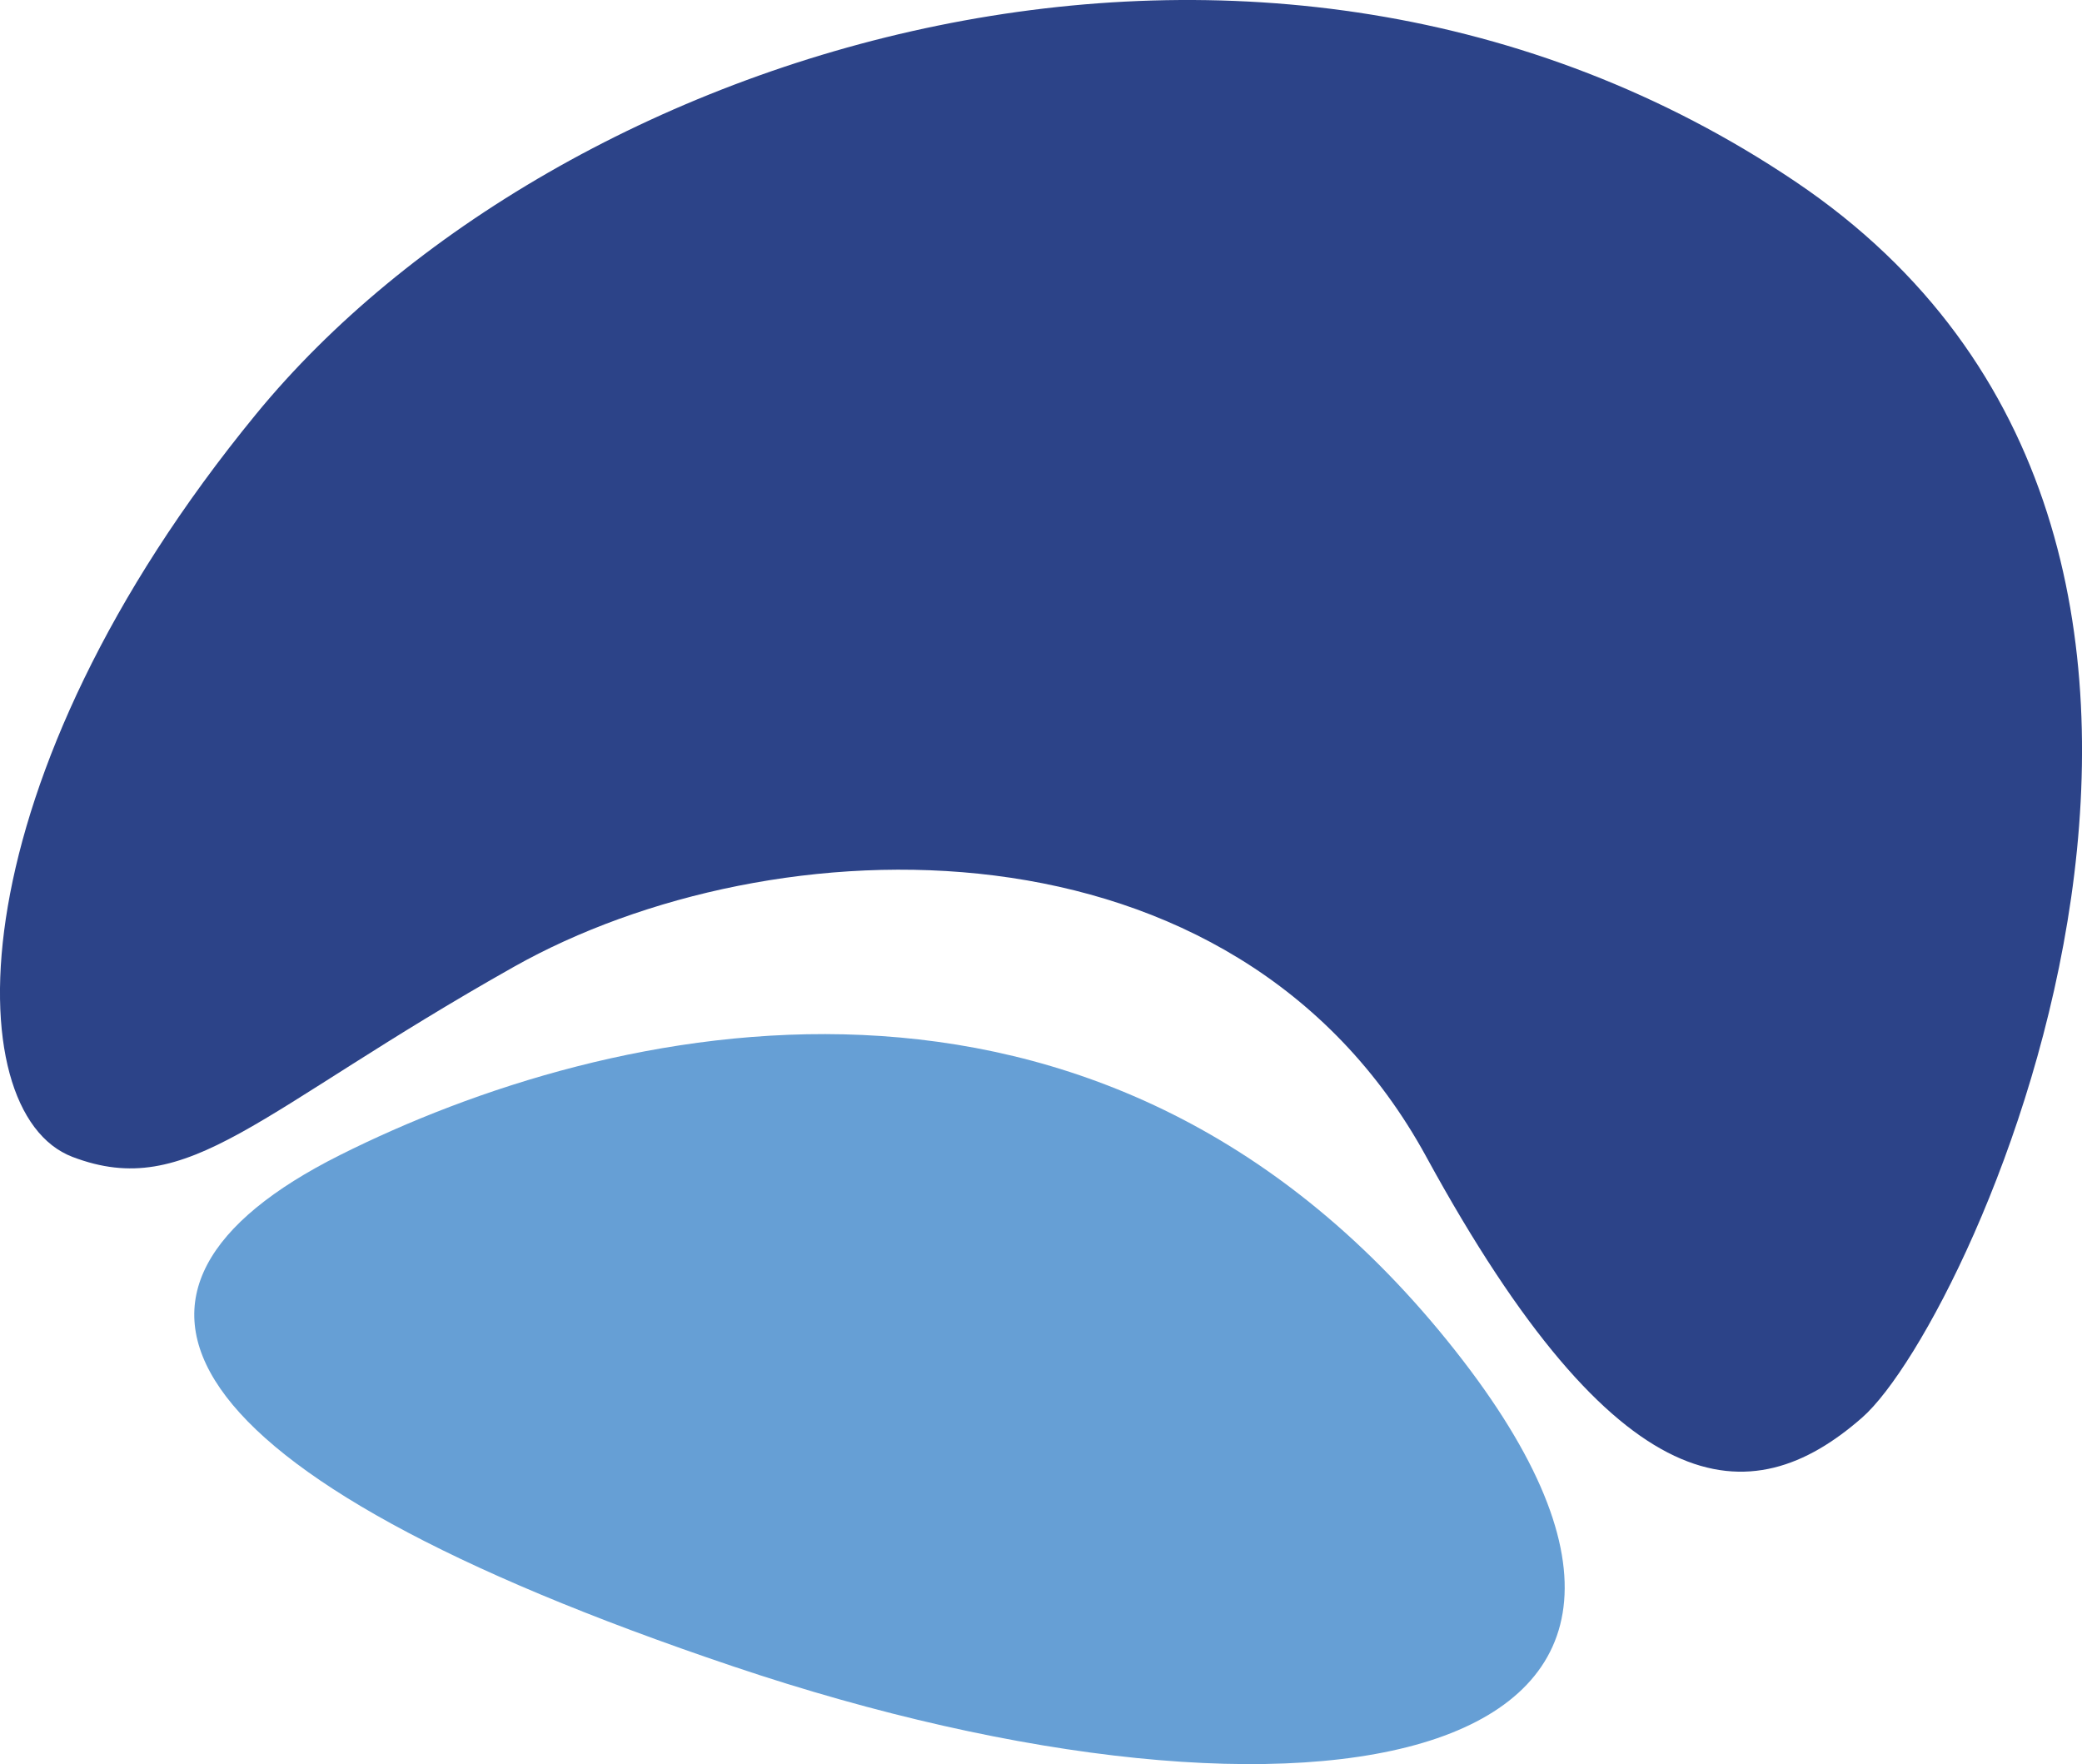
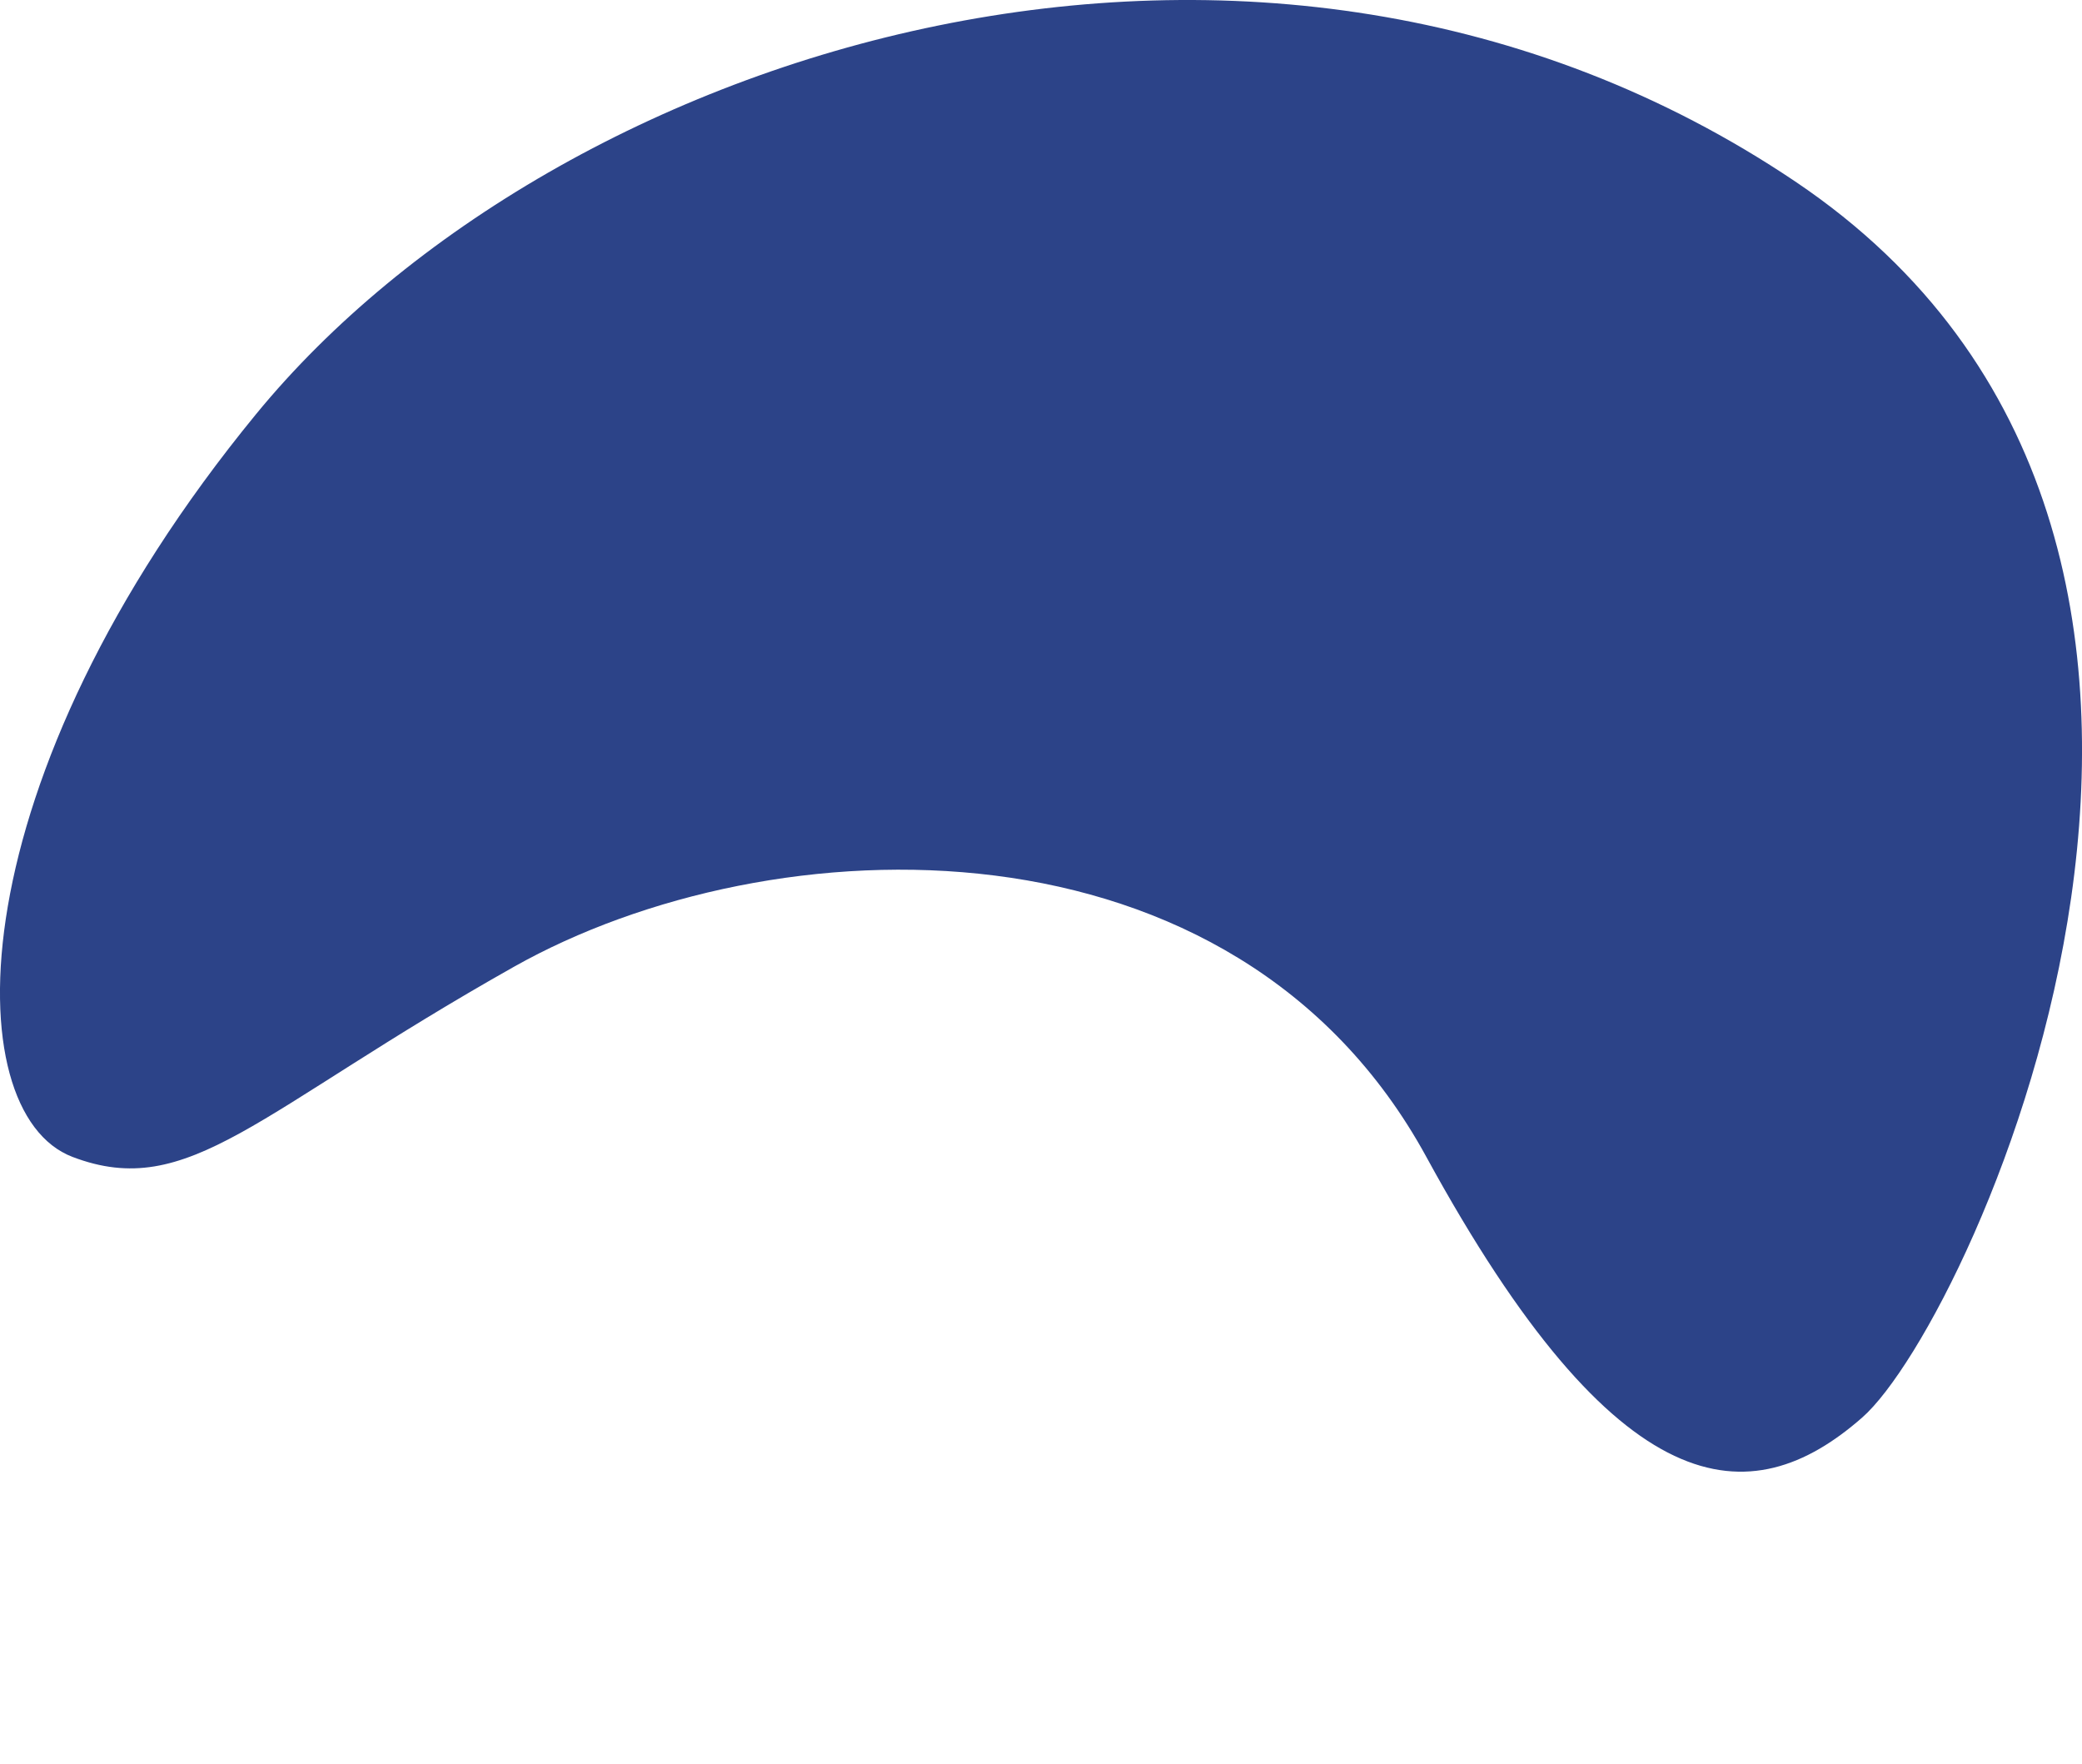
<svg xmlns="http://www.w3.org/2000/svg" viewBox="0 0 34.72 29.418">
  <g id="logo-blanc" transform="translate(0 -2.219)">
    <g id="Group_3" data-name="Group 3">
      <g id="Group" transform="translate(0 2.219)">
        <path id="Path" d="M1.208,19.291C-.739,18.548-.739,13.015,4.27,6.906S21.026-2.97,29.94,3.028,32.919,22,31.055,23.637s-4.068,1.516-7.269-4.346S12.869,13.7,8.569,16.122,3.154,20.034,1.208,19.291Z" transform="translate(0 0)" fill="#2c4388" />
-         <path id="Path_3" data-name="Path 3" d="M8.989,10.544C-.6,7.313-2.048,4.262,2.427,2.018S15.046-2.11,20.89,5.105,18.576,13.774,8.989,10.544Z" transform="translate(3.24 17.244)" fill="#669fd5" />
      </g>
    </g>
  </g>
</svg>